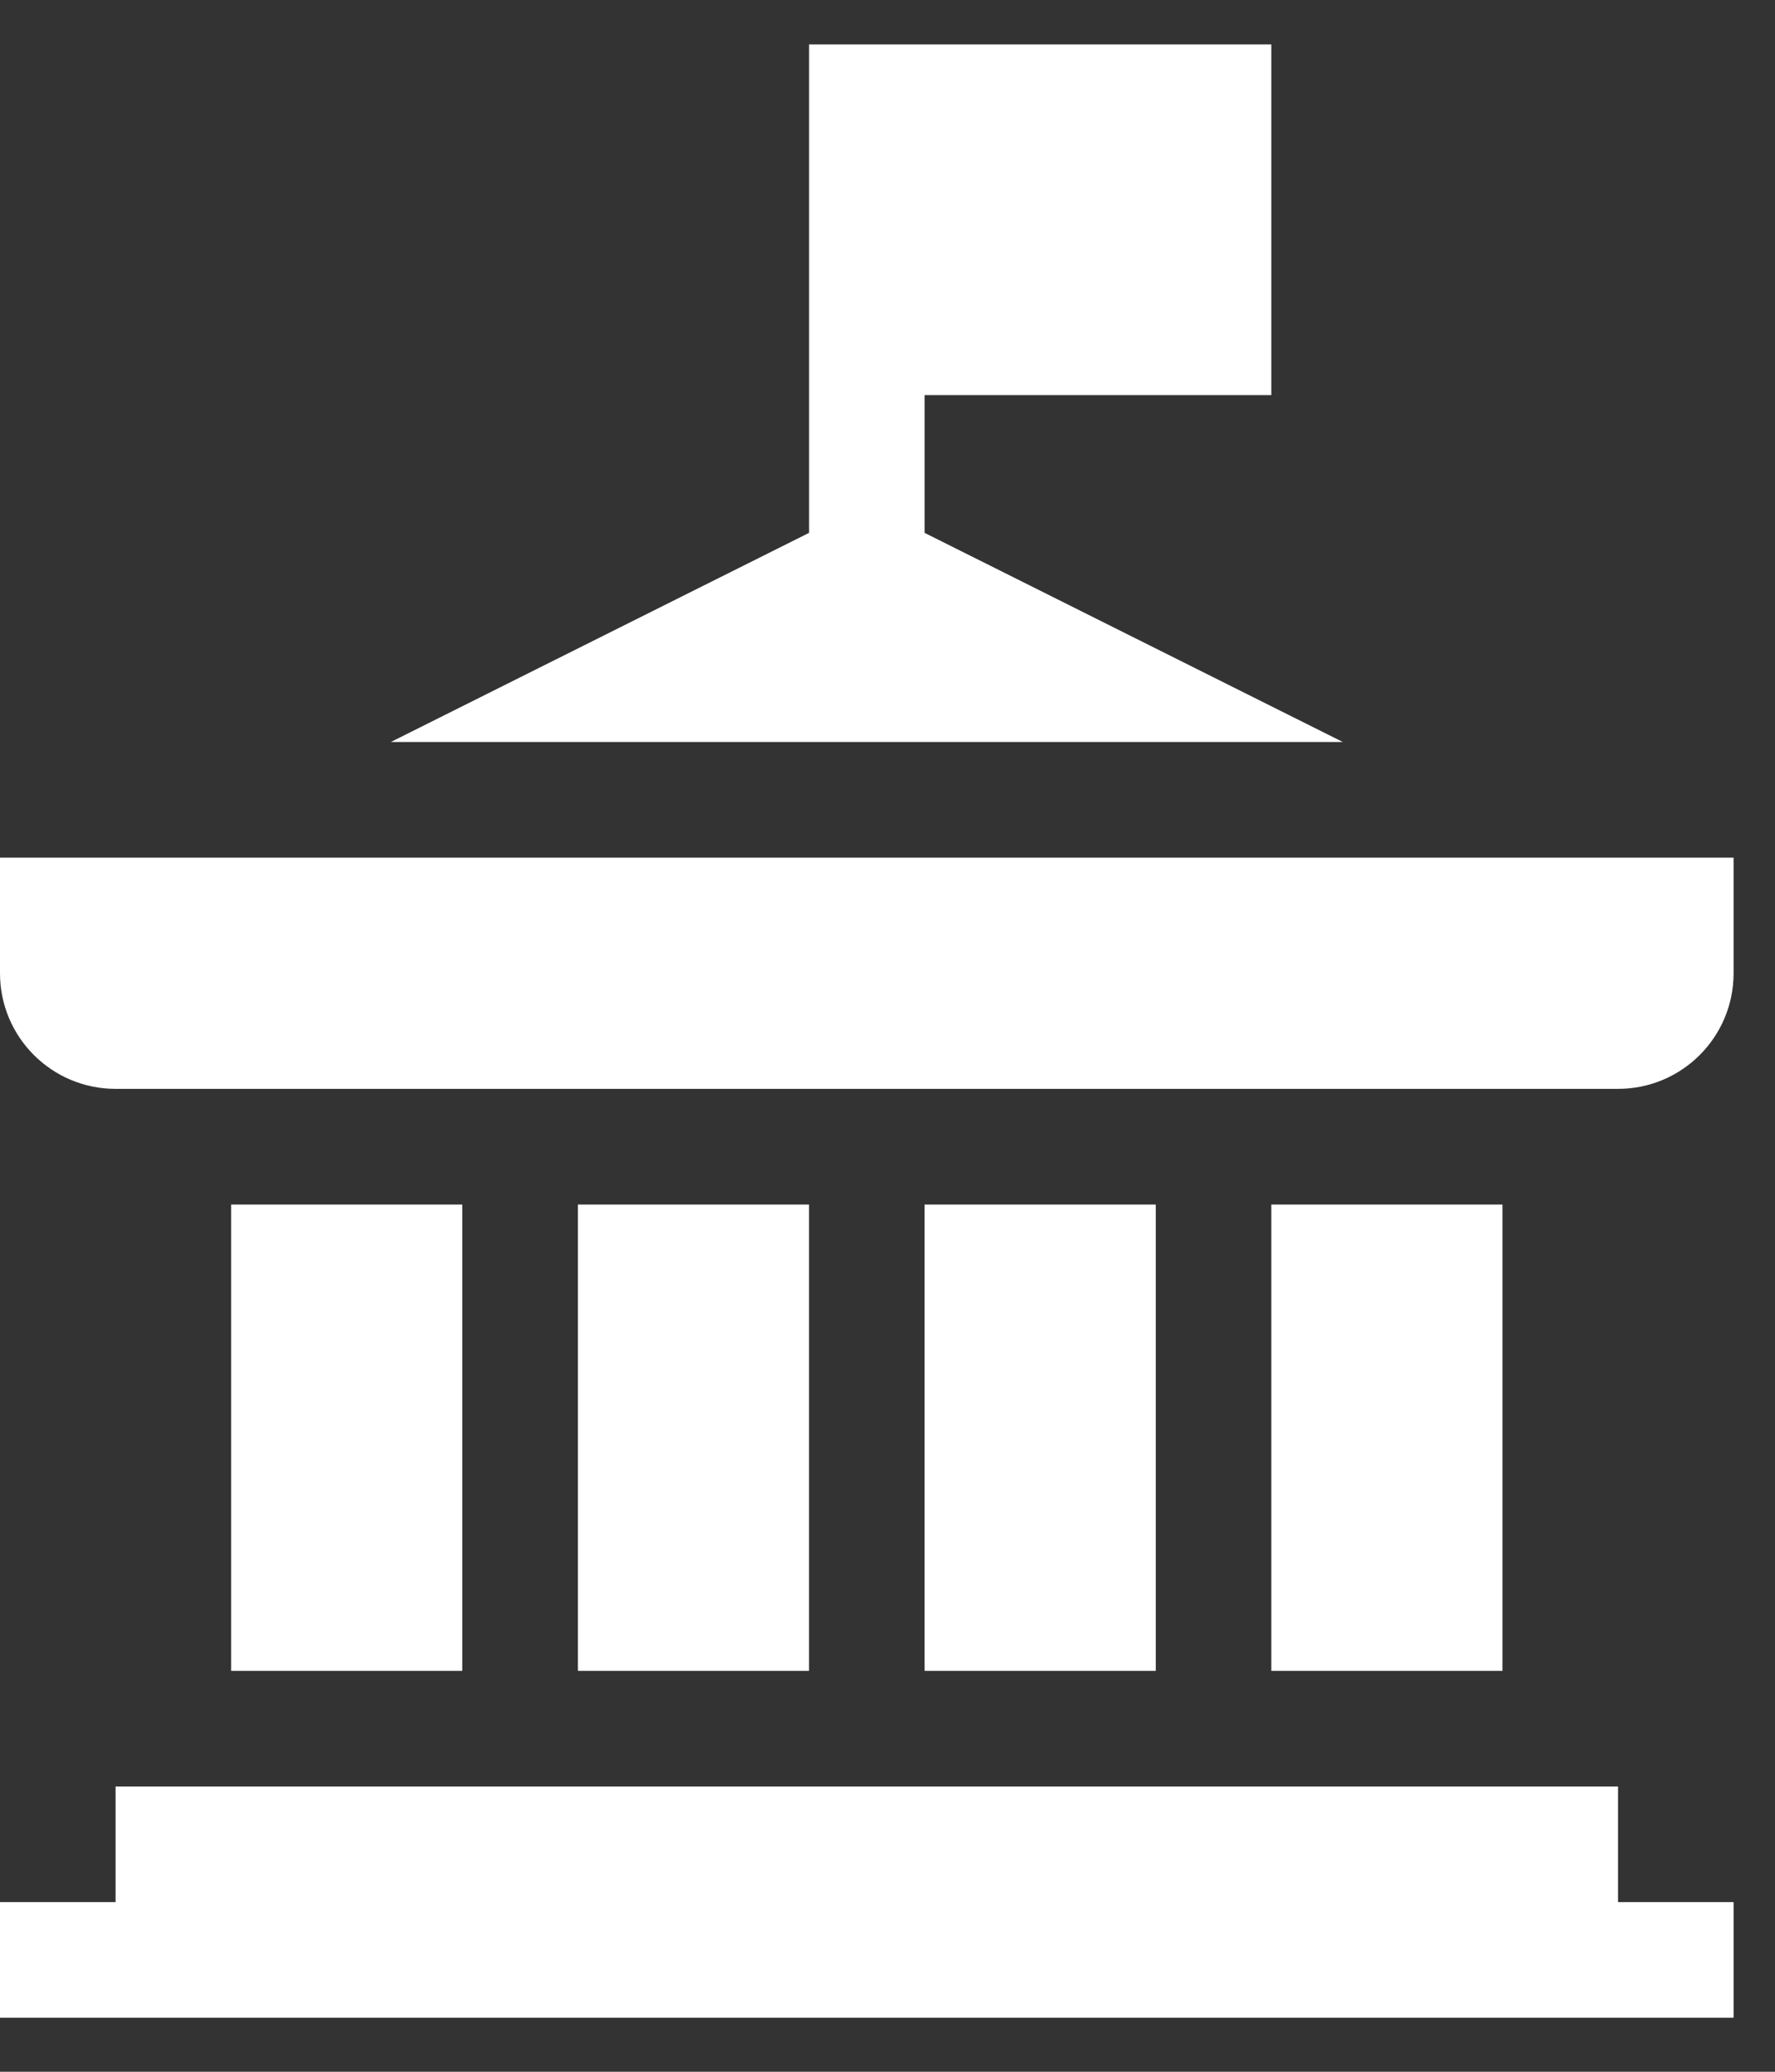
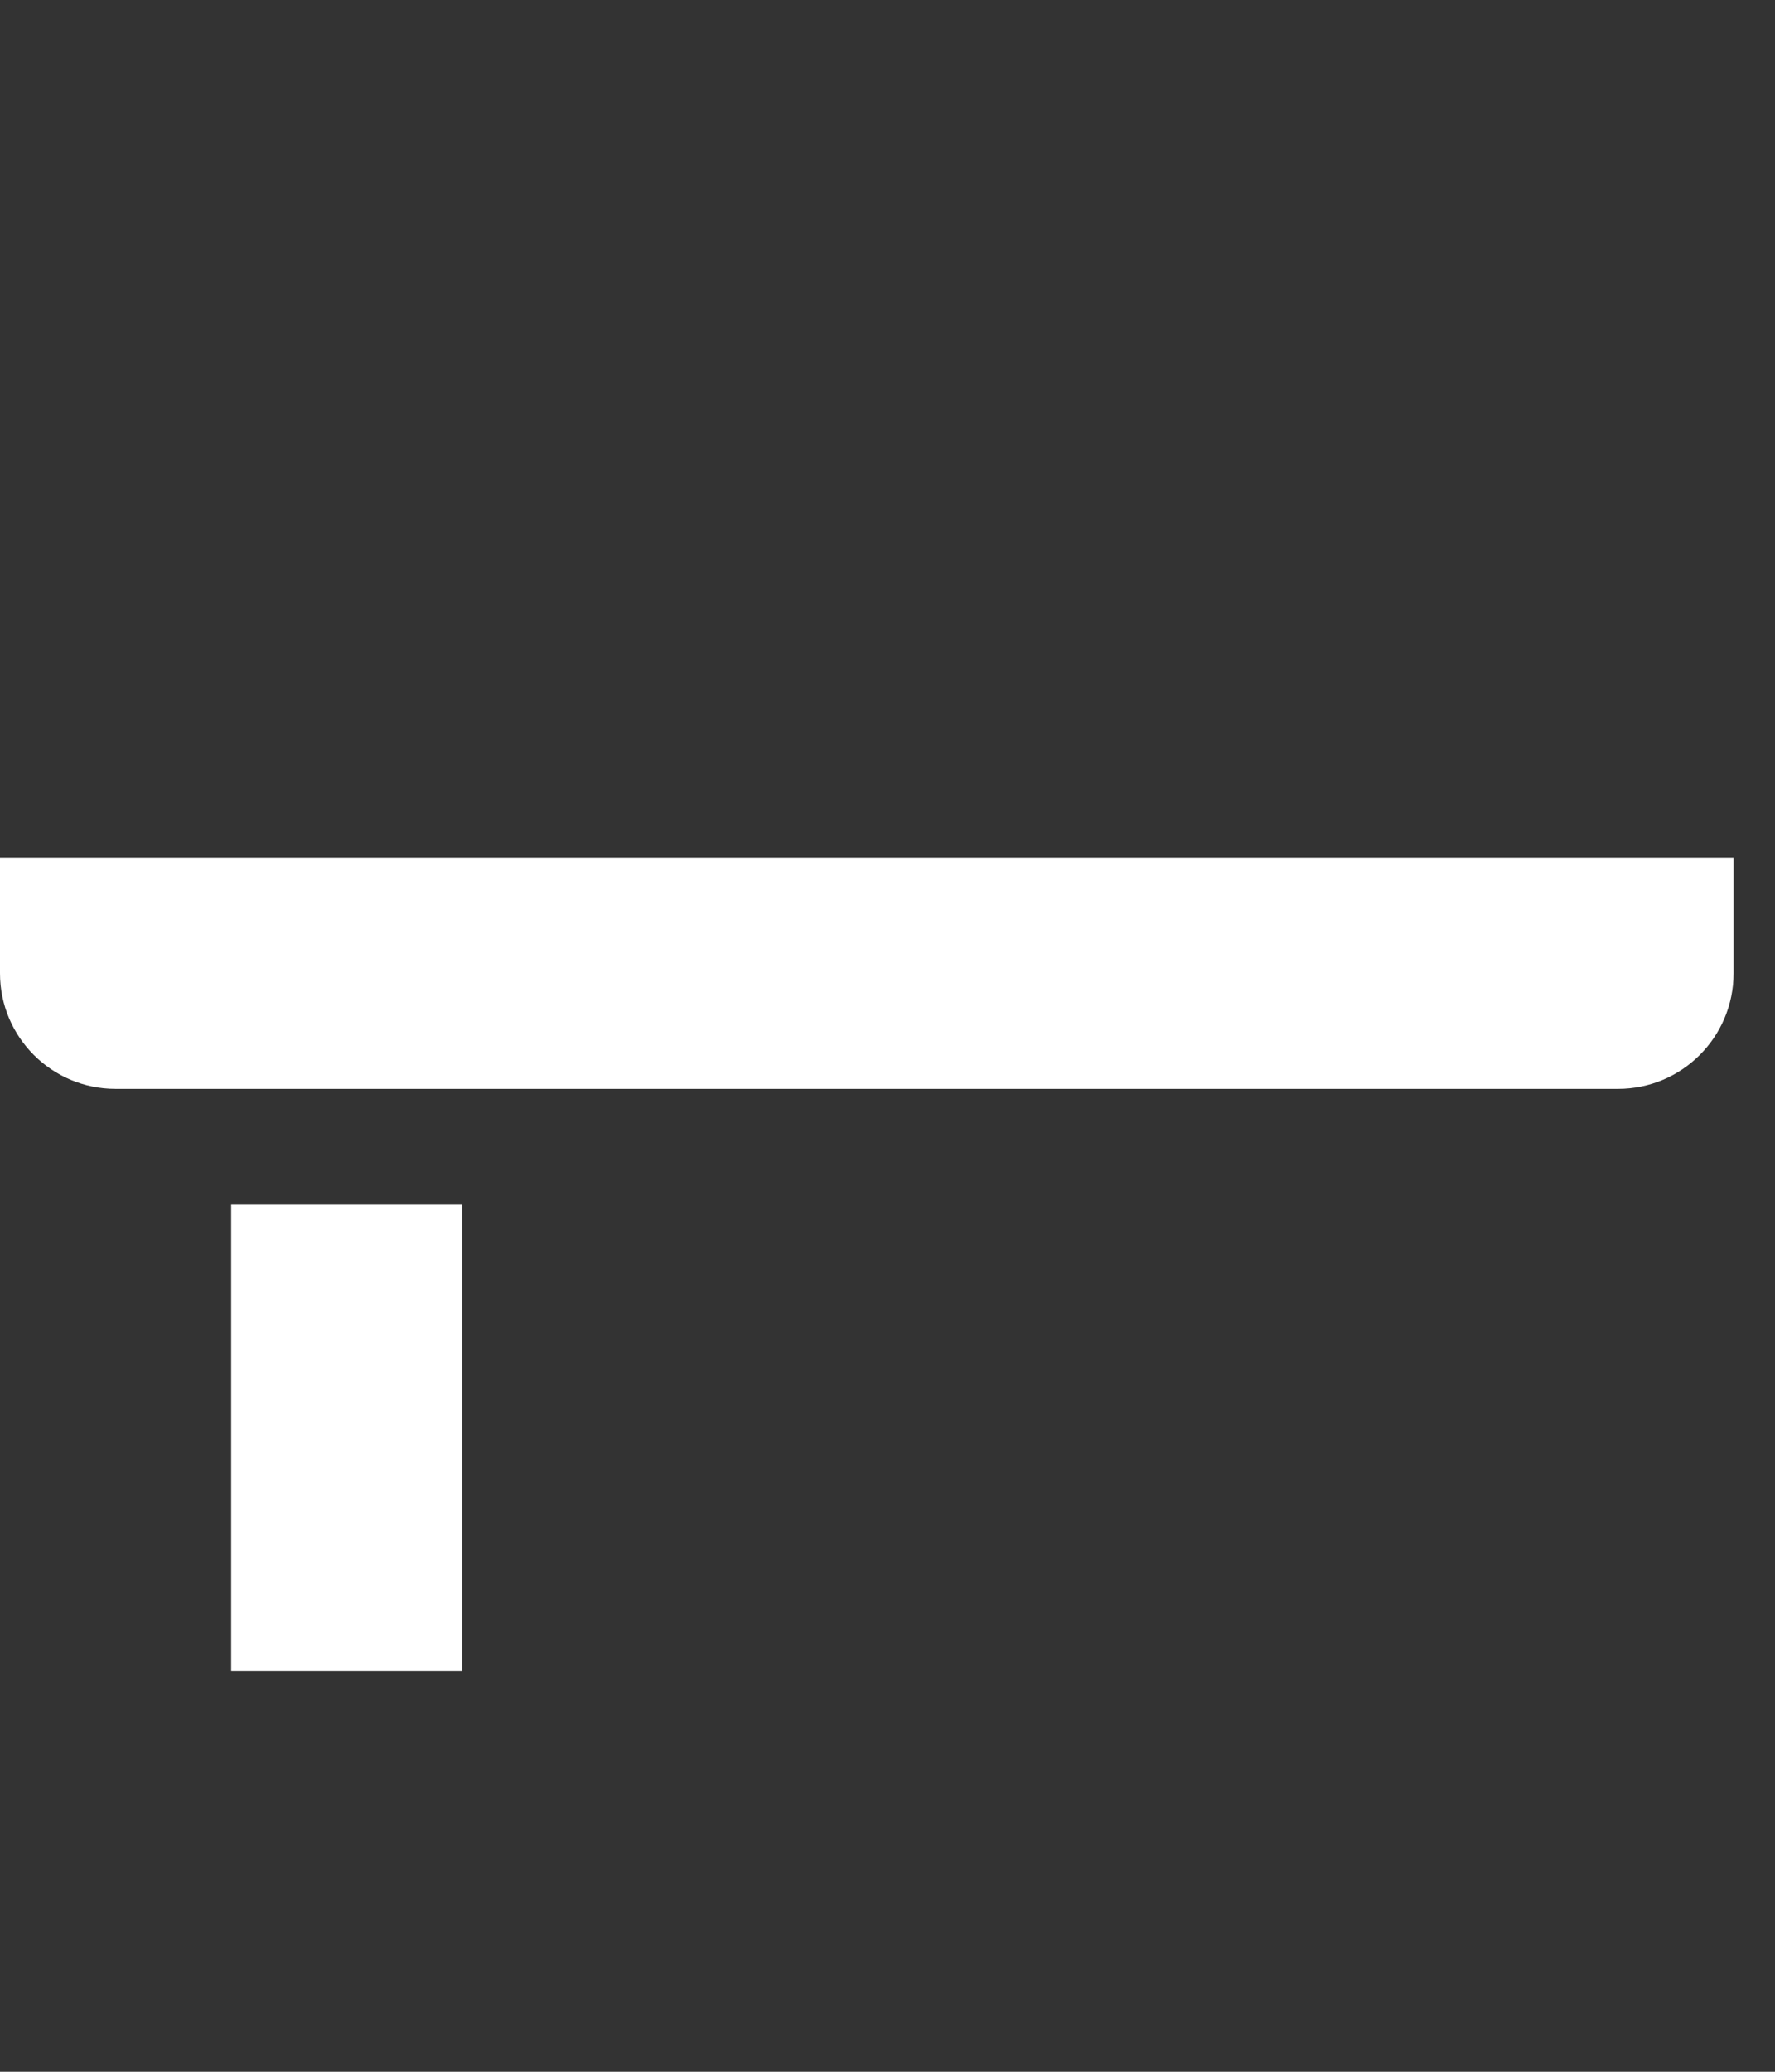
<svg xmlns="http://www.w3.org/2000/svg" width="30" height="35" viewBox="0 0 30 35" fill="none">
  <rect x="0" y="0" width="30" height="35" fill="#333333" stroke="none" />
  <g id="Group">
-     <path id="Vector" d="M0 34.087H29.3V32.134H27.347V30.181H1.953V32.134H0V34.087Z" fill="white" />
    <path id="Vector_2" d="M0 16.442C0 17.521 0.875 18.395 1.953 18.395H27.347C28.426 18.395 29.3 17.521 29.3 16.442V14.489H0V16.442Z" fill="white" />
-     <path id="Vector_3" d="M21.487 6.675V0.75H13.674V9.002L6.606 12.535H22.695L15.627 9.002V6.675H21.487Z" fill="white" />
    <path id="Vector_4" d="M3.907 20.349H7.813V28.227H3.907V20.349Z" fill="white" />
-     <path id="Vector_5" d="M9.767 20.349H13.673V28.227H9.767V20.349Z" fill="white" />
-     <path id="Vector_6" d="M15.627 20.349H19.534V28.227H15.627V20.349Z" fill="white" />
-     <path id="Vector_7" d="M21.487 20.349H25.394V28.227H21.487V20.349Z" fill="white" />
  </g>
</svg>